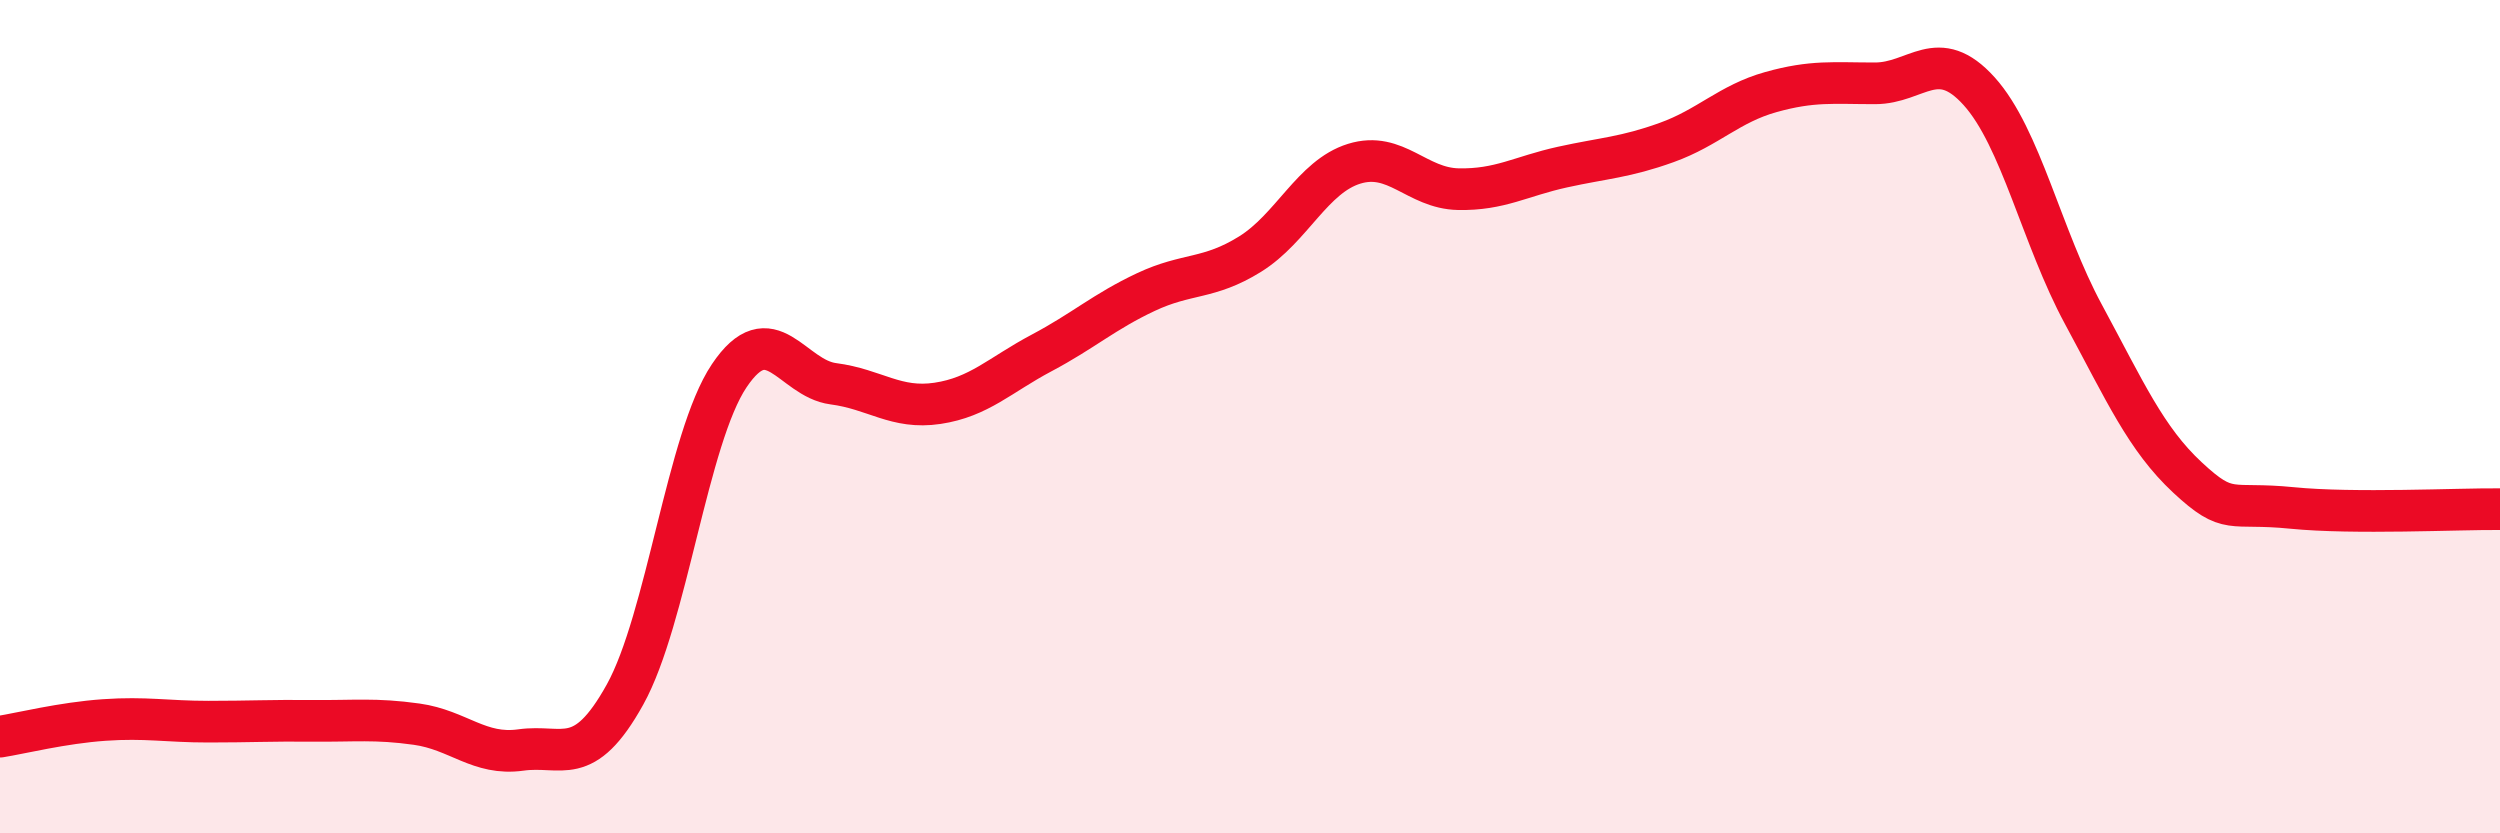
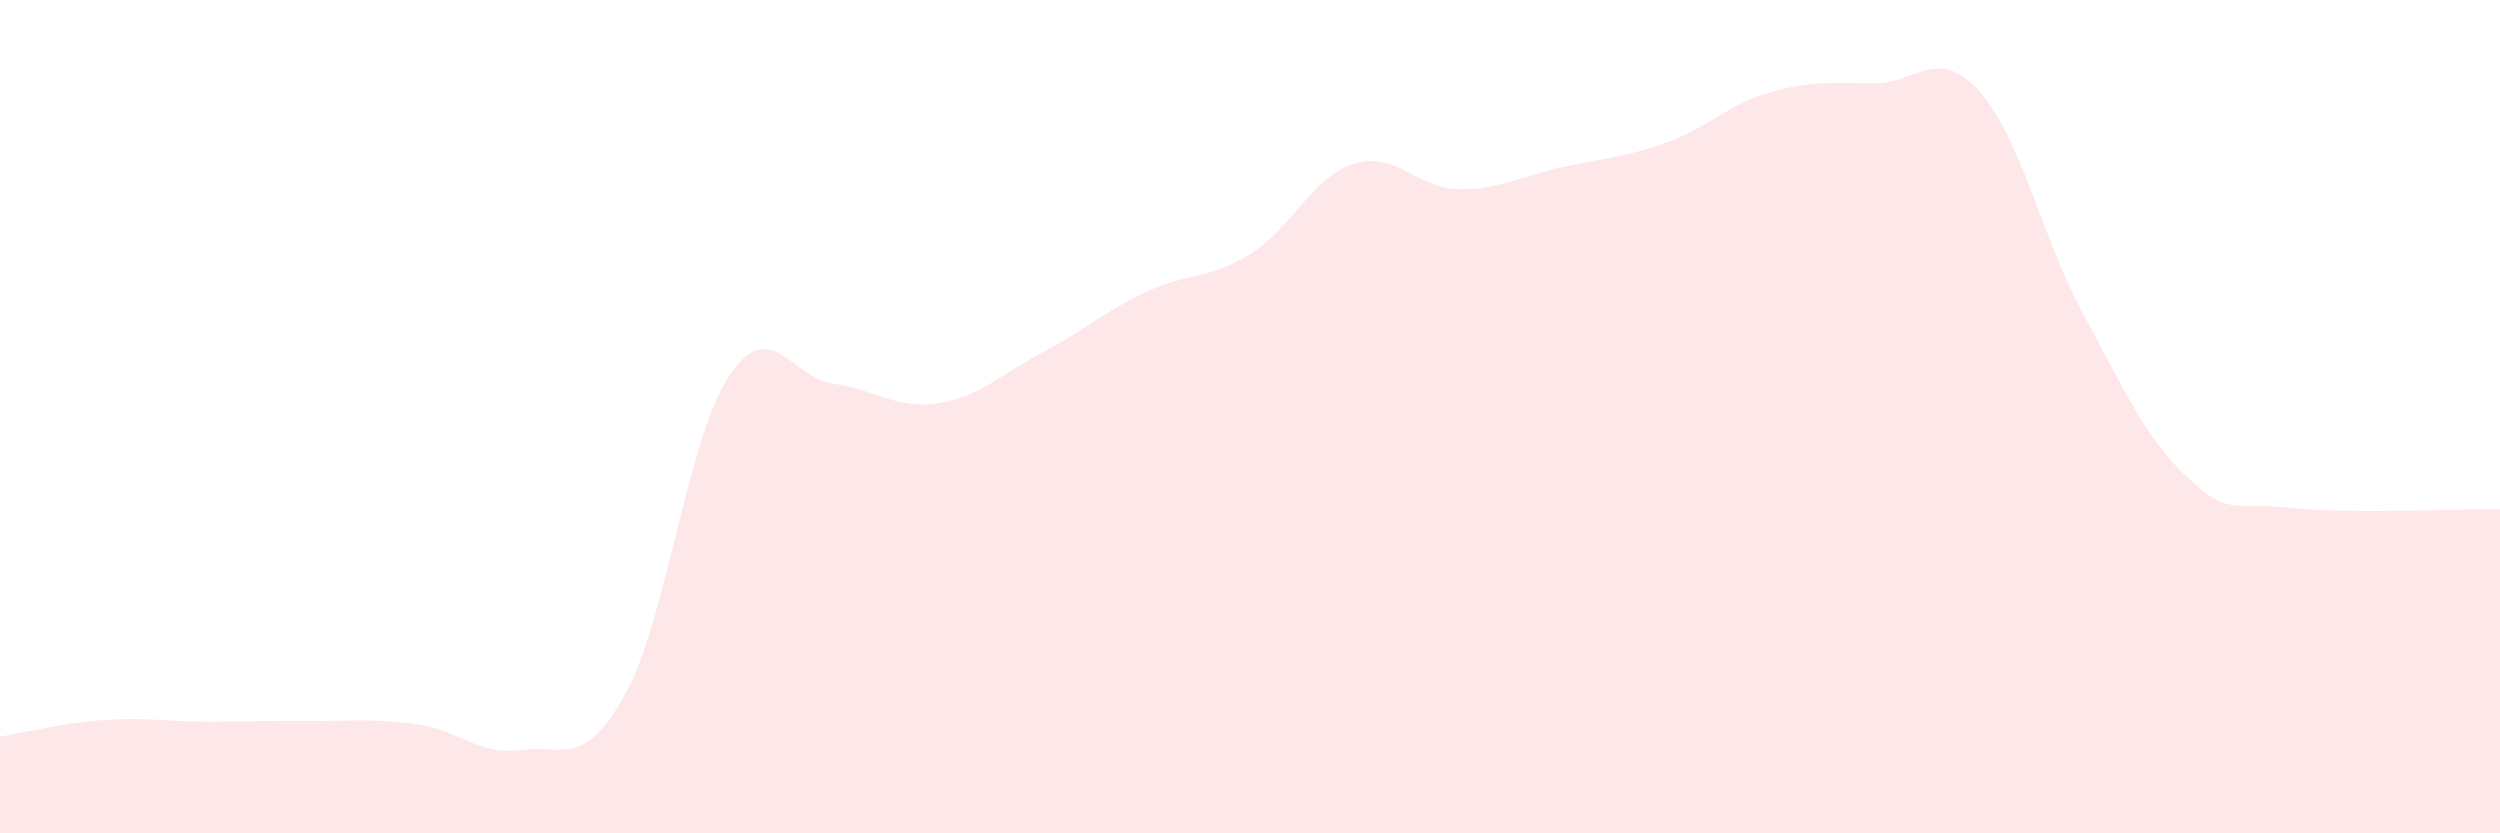
<svg xmlns="http://www.w3.org/2000/svg" width="60" height="20" viewBox="0 0 60 20">
  <path d="M 0,17.68 C 0.5,17.6 1.5,17.35 2.5,17.28 C 3.5,17.21 4,17.32 5,17.32 C 6,17.32 6.5,17.29 7.5,17.3 C 8.5,17.31 9,17.24 10,17.38 C 11,17.52 11.5,18.14 12.5,18 C 13.5,17.86 14,18.47 15,16.67 C 16,14.87 16.5,10.51 17.5,9.02 C 18.5,7.53 19,9.08 20,9.21 C 21,9.34 21.5,9.83 22.5,9.68 C 23.5,9.53 24,9 25,8.47 C 26,7.94 26.5,7.48 27.5,7.01 C 28.5,6.54 29,6.72 30,6.1 C 31,5.48 31.5,4.24 32.5,3.93 C 33.5,3.62 34,4.52 35,4.54 C 36,4.56 36.5,4.23 37.5,4.01 C 38.5,3.79 39,3.78 40,3.42 C 41,3.06 41.5,2.49 42.5,2.21 C 43.5,1.93 44,2 45,2 C 46,2 46.5,1.08 47.5,2.19 C 48.5,3.3 49,5.69 50,7.54 C 51,9.39 51.5,10.53 52.5,11.46 C 53.5,12.39 53.5,12.04 55,12.19 C 56.5,12.34 59,12.21 60,12.22L60 20L0 20Z" fill="#EB0A25" opacity="0.1" stroke-linecap="round" stroke-linejoin="round" />
-   <path d="M 0,17.68 C 0.5,17.6 1.5,17.35 2.5,17.28 C 3.5,17.21 4,17.32 5,17.32 C 6,17.32 6.5,17.29 7.5,17.3 C 8.5,17.31 9,17.24 10,17.38 C 11,17.52 11.5,18.14 12.5,18 C 13.5,17.86 14,18.47 15,16.67 C 16,14.87 16.5,10.51 17.5,9.02 C 18.5,7.53 19,9.08 20,9.21 C 21,9.34 21.5,9.83 22.5,9.68 C 23.5,9.53 24,9 25,8.47 C 26,7.94 26.5,7.48 27.5,7.01 C 28.5,6.54 29,6.72 30,6.1 C 31,5.48 31.5,4.24 32.5,3.93 C 33.5,3.62 34,4.52 35,4.54 C 36,4.56 36.5,4.23 37.5,4.01 C 38.5,3.79 39,3.78 40,3.42 C 41,3.06 41.5,2.49 42.5,2.21 C 43.5,1.93 44,2 45,2 C 46,2 46.5,1.08 47.5,2.19 C 48.5,3.3 49,5.69 50,7.54 C 51,9.39 51.5,10.53 52.5,11.46 C 53.5,12.39 53.5,12.04 55,12.19 C 56.5,12.34 59,12.21 60,12.22" stroke="#EB0A25" stroke-width="1" fill="none" stroke-linecap="round" stroke-linejoin="round" />
</svg>